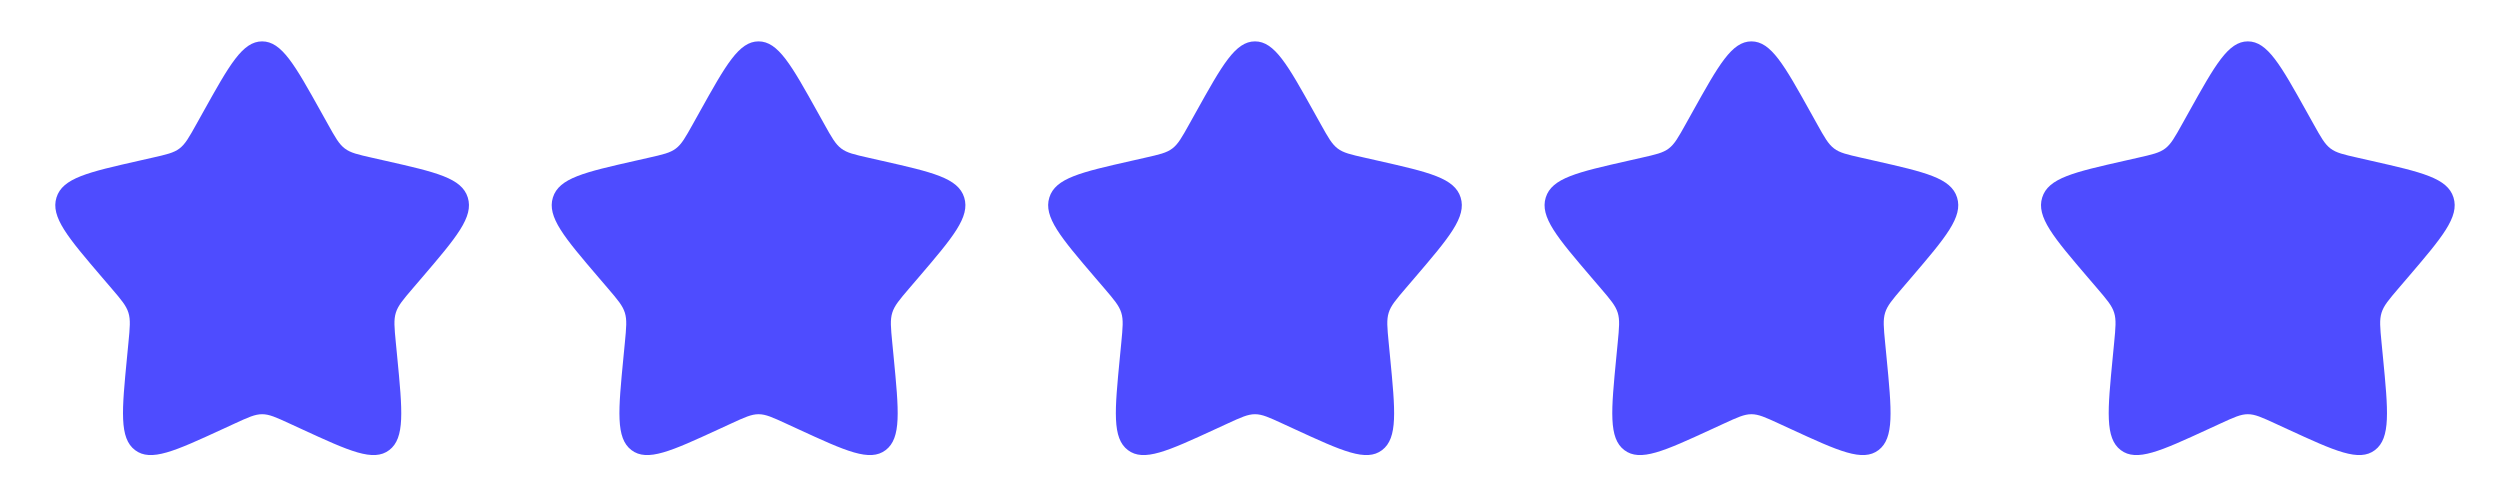
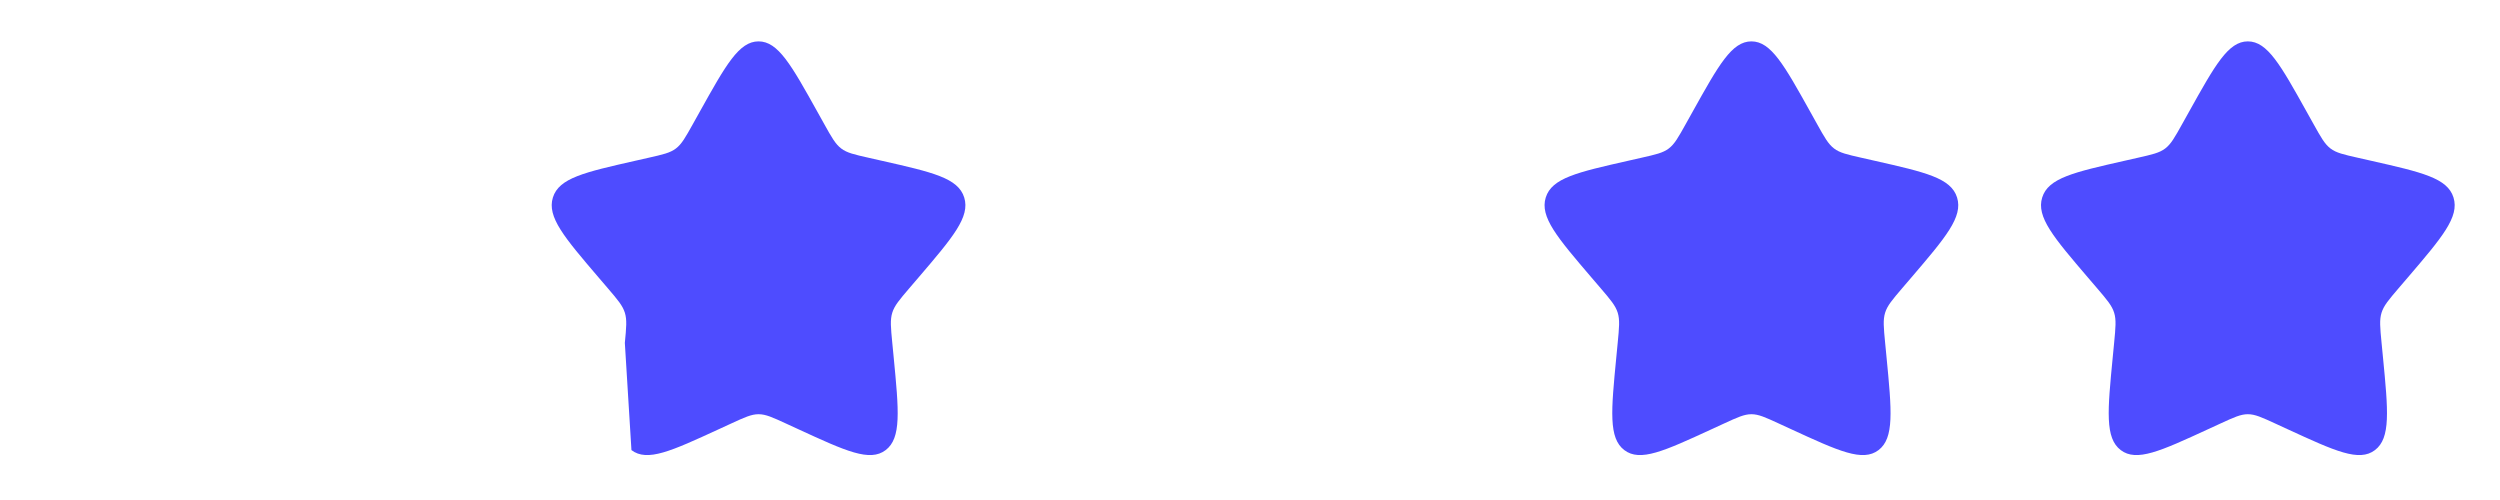
<svg xmlns="http://www.w3.org/2000/svg" width="140" height="28" viewBox="0 0 140 28" fill="none">
-   <path d="M11.382 6.265C12.849 3.633 13.582 2.317 14.679 2.317C15.776 2.317 16.51 3.633 17.977 6.265L18.357 6.946C18.773 7.694 18.982 8.068 19.307 8.315C19.632 8.562 20.037 8.653 20.846 8.836L21.584 9.003C24.433 9.648 25.857 9.97 26.196 11.06C26.535 12.15 25.564 13.286 23.622 15.557L23.119 16.144C22.567 16.79 22.291 17.113 22.167 17.512C22.043 17.911 22.085 18.342 22.168 19.203L22.244 19.987C22.538 23.017 22.684 24.532 21.797 25.206C20.91 25.88 19.576 25.265 16.908 24.037L16.218 23.719C15.46 23.37 15.081 23.196 14.679 23.196C14.277 23.196 13.899 23.37 13.14 23.719L12.45 24.037C9.783 25.265 8.449 25.88 7.562 25.206C6.674 24.532 6.821 23.017 7.115 19.987L7.191 19.203C7.274 18.342 7.316 17.911 7.192 17.512C7.068 17.113 6.792 16.79 6.24 16.144L5.737 15.557C3.795 13.286 2.824 12.15 3.163 11.06C3.501 9.97 4.926 9.648 7.775 9.003L8.512 8.836C9.322 8.653 9.727 8.562 10.052 8.315C10.377 8.068 10.585 7.694 11.002 6.946L11.382 6.265Z" fill="#4E4CFF" />
-   <path d="M39.182 6.265C40.649 3.633 41.383 2.317 42.479 2.317C43.576 2.317 44.31 3.633 45.777 6.265L46.156 6.946C46.573 7.694 46.782 8.068 47.107 8.315C47.432 8.562 47.837 8.653 48.646 8.836L49.383 9.003C52.233 9.648 53.657 9.97 53.996 11.06C54.335 12.15 53.364 13.286 51.422 15.557L50.919 16.144C50.367 16.79 50.091 17.113 49.967 17.512C49.843 17.911 49.885 18.342 49.968 19.203L50.044 19.987C50.337 23.017 50.484 24.532 49.597 25.206C48.71 25.88 47.376 25.265 44.708 24.037L44.018 23.719C43.26 23.37 42.881 23.196 42.479 23.196C42.078 23.196 41.699 23.37 40.941 23.719L40.25 24.037C37.583 25.265 36.249 25.88 35.361 25.206C34.474 24.532 34.621 23.017 34.915 19.987L34.991 19.203C35.074 18.342 35.116 17.911 34.992 17.512C34.867 17.113 34.592 16.79 34.04 16.144L33.537 15.557C31.595 13.286 30.624 12.15 30.962 11.06C31.301 9.97 32.726 9.648 35.575 9.003L36.312 8.836C37.122 8.653 37.527 8.562 37.852 8.315C38.177 8.068 38.385 7.694 38.802 6.946L39.182 6.265Z" fill="#4E4CFF" />
-   <path d="M66.982 6.265C68.449 3.633 69.183 2.317 70.279 2.317C71.376 2.317 72.11 3.633 73.577 6.265L73.957 6.946C74.374 7.694 74.582 8.068 74.907 8.315C75.232 8.562 75.637 8.653 76.447 8.836L77.184 9.003C80.033 9.648 81.457 9.97 81.796 11.06C82.135 12.15 81.164 13.286 79.222 15.557L78.719 16.144C78.167 16.79 77.891 17.113 77.767 17.512C77.643 17.911 77.685 18.342 77.768 19.203L77.844 19.987C78.138 23.017 78.284 24.532 77.397 25.206C76.51 25.88 75.176 25.265 72.508 24.037L71.818 23.719C71.06 23.37 70.681 23.196 70.279 23.196C69.878 23.196 69.499 23.37 68.74 23.719L68.05 24.037C65.383 25.265 64.049 25.88 63.162 25.206C62.274 24.532 62.421 23.017 62.715 19.987L62.791 19.203C62.874 18.342 62.916 17.911 62.792 17.512C62.668 17.113 62.392 16.79 61.84 16.144L61.337 15.557C59.395 13.286 58.424 12.15 58.763 11.06C59.102 9.97 60.526 9.648 63.375 9.003L64.112 8.836C64.922 8.653 65.327 8.562 65.652 8.315C65.977 8.068 66.185 7.694 66.602 6.946L66.982 6.265Z" fill="#4E4CFF" />
+   <path d="M39.182 6.265C40.649 3.633 41.383 2.317 42.479 2.317C43.576 2.317 44.31 3.633 45.777 6.265L46.156 6.946C46.573 7.694 46.782 8.068 47.107 8.315C47.432 8.562 47.837 8.653 48.646 8.836L49.383 9.003C52.233 9.648 53.657 9.97 53.996 11.06C54.335 12.15 53.364 13.286 51.422 15.557L50.919 16.144C50.367 16.79 50.091 17.113 49.967 17.512C49.843 17.911 49.885 18.342 49.968 19.203L50.044 19.987C50.337 23.017 50.484 24.532 49.597 25.206C48.71 25.88 47.376 25.265 44.708 24.037L44.018 23.719C43.26 23.37 42.881 23.196 42.479 23.196C42.078 23.196 41.699 23.37 40.941 23.719L40.25 24.037C37.583 25.265 36.249 25.88 35.361 25.206L34.991 19.203C35.074 18.342 35.116 17.911 34.992 17.512C34.867 17.113 34.592 16.79 34.04 16.144L33.537 15.557C31.595 13.286 30.624 12.15 30.962 11.06C31.301 9.97 32.726 9.648 35.575 9.003L36.312 8.836C37.122 8.653 37.527 8.562 37.852 8.315C38.177 8.068 38.385 7.694 38.802 6.946L39.182 6.265Z" fill="#4E4CFF" />
  <path d="M94.782 6.265C96.249 3.633 96.983 2.317 98.079 2.317C99.176 2.317 99.91 3.633 101.377 6.265L101.756 6.946C102.173 7.694 102.382 8.068 102.707 8.315C103.032 8.562 103.437 8.653 104.246 8.836L104.984 9.003C107.833 9.648 109.257 9.97 109.596 11.06C109.935 12.15 108.964 13.286 107.022 15.557L106.519 16.144C105.967 16.79 105.691 17.113 105.567 17.512C105.443 17.911 105.485 18.342 105.568 19.203L105.644 19.987C105.938 23.017 106.084 24.532 105.197 25.206C104.31 25.88 102.976 25.265 100.308 24.037L99.618 23.719C98.86 23.37 98.481 23.196 98.079 23.196C97.677 23.196 97.299 23.37 96.54 23.719L95.85 24.037C93.183 25.265 91.849 25.88 90.962 25.206C90.074 24.532 90.221 23.017 90.515 19.987L90.591 19.203C90.674 18.342 90.716 17.911 90.592 17.512C90.468 17.113 90.192 16.79 89.64 16.144L89.137 15.557C87.195 13.286 86.224 12.15 86.562 11.06C86.901 9.97 88.326 9.648 91.175 9.003L91.912 8.836C92.722 8.653 93.127 8.562 93.452 8.315C93.777 8.068 93.985 7.694 94.402 6.946L94.782 6.265Z" fill="#4E4CFF" />
  <path d="M122.582 6.265C124.049 3.633 124.783 2.317 125.879 2.317C126.976 2.317 127.71 3.633 129.177 6.265L129.557 6.946C129.974 7.694 130.182 8.068 130.507 8.315C130.832 8.562 131.237 8.653 132.046 8.836L132.784 9.003C135.633 9.648 137.057 9.97 137.396 11.06C137.735 12.15 136.764 13.286 134.822 15.557L134.319 16.144C133.767 16.79 133.491 17.113 133.367 17.512C133.243 17.911 133.285 18.342 133.368 19.203L133.444 19.987C133.738 23.017 133.885 24.532 132.997 25.206C132.11 25.88 130.776 25.265 128.108 24.037L127.418 23.719C126.66 23.37 126.281 23.196 125.879 23.196C125.478 23.196 125.099 23.37 124.341 23.719L123.65 24.037C120.983 25.265 119.649 25.88 118.762 25.206C117.874 24.532 118.021 23.017 118.315 19.987L118.391 19.203C118.474 18.342 118.516 17.911 118.392 17.512C118.268 17.113 117.992 16.79 117.44 16.144L116.937 15.557C114.995 13.286 114.024 12.15 114.363 11.06C114.702 9.97 116.126 9.648 118.975 9.003L119.712 8.836C120.522 8.653 120.927 8.562 121.252 8.315C121.577 8.068 121.785 7.694 122.202 6.946L122.582 6.265Z" fill="#4E4CFF" />
</svg>